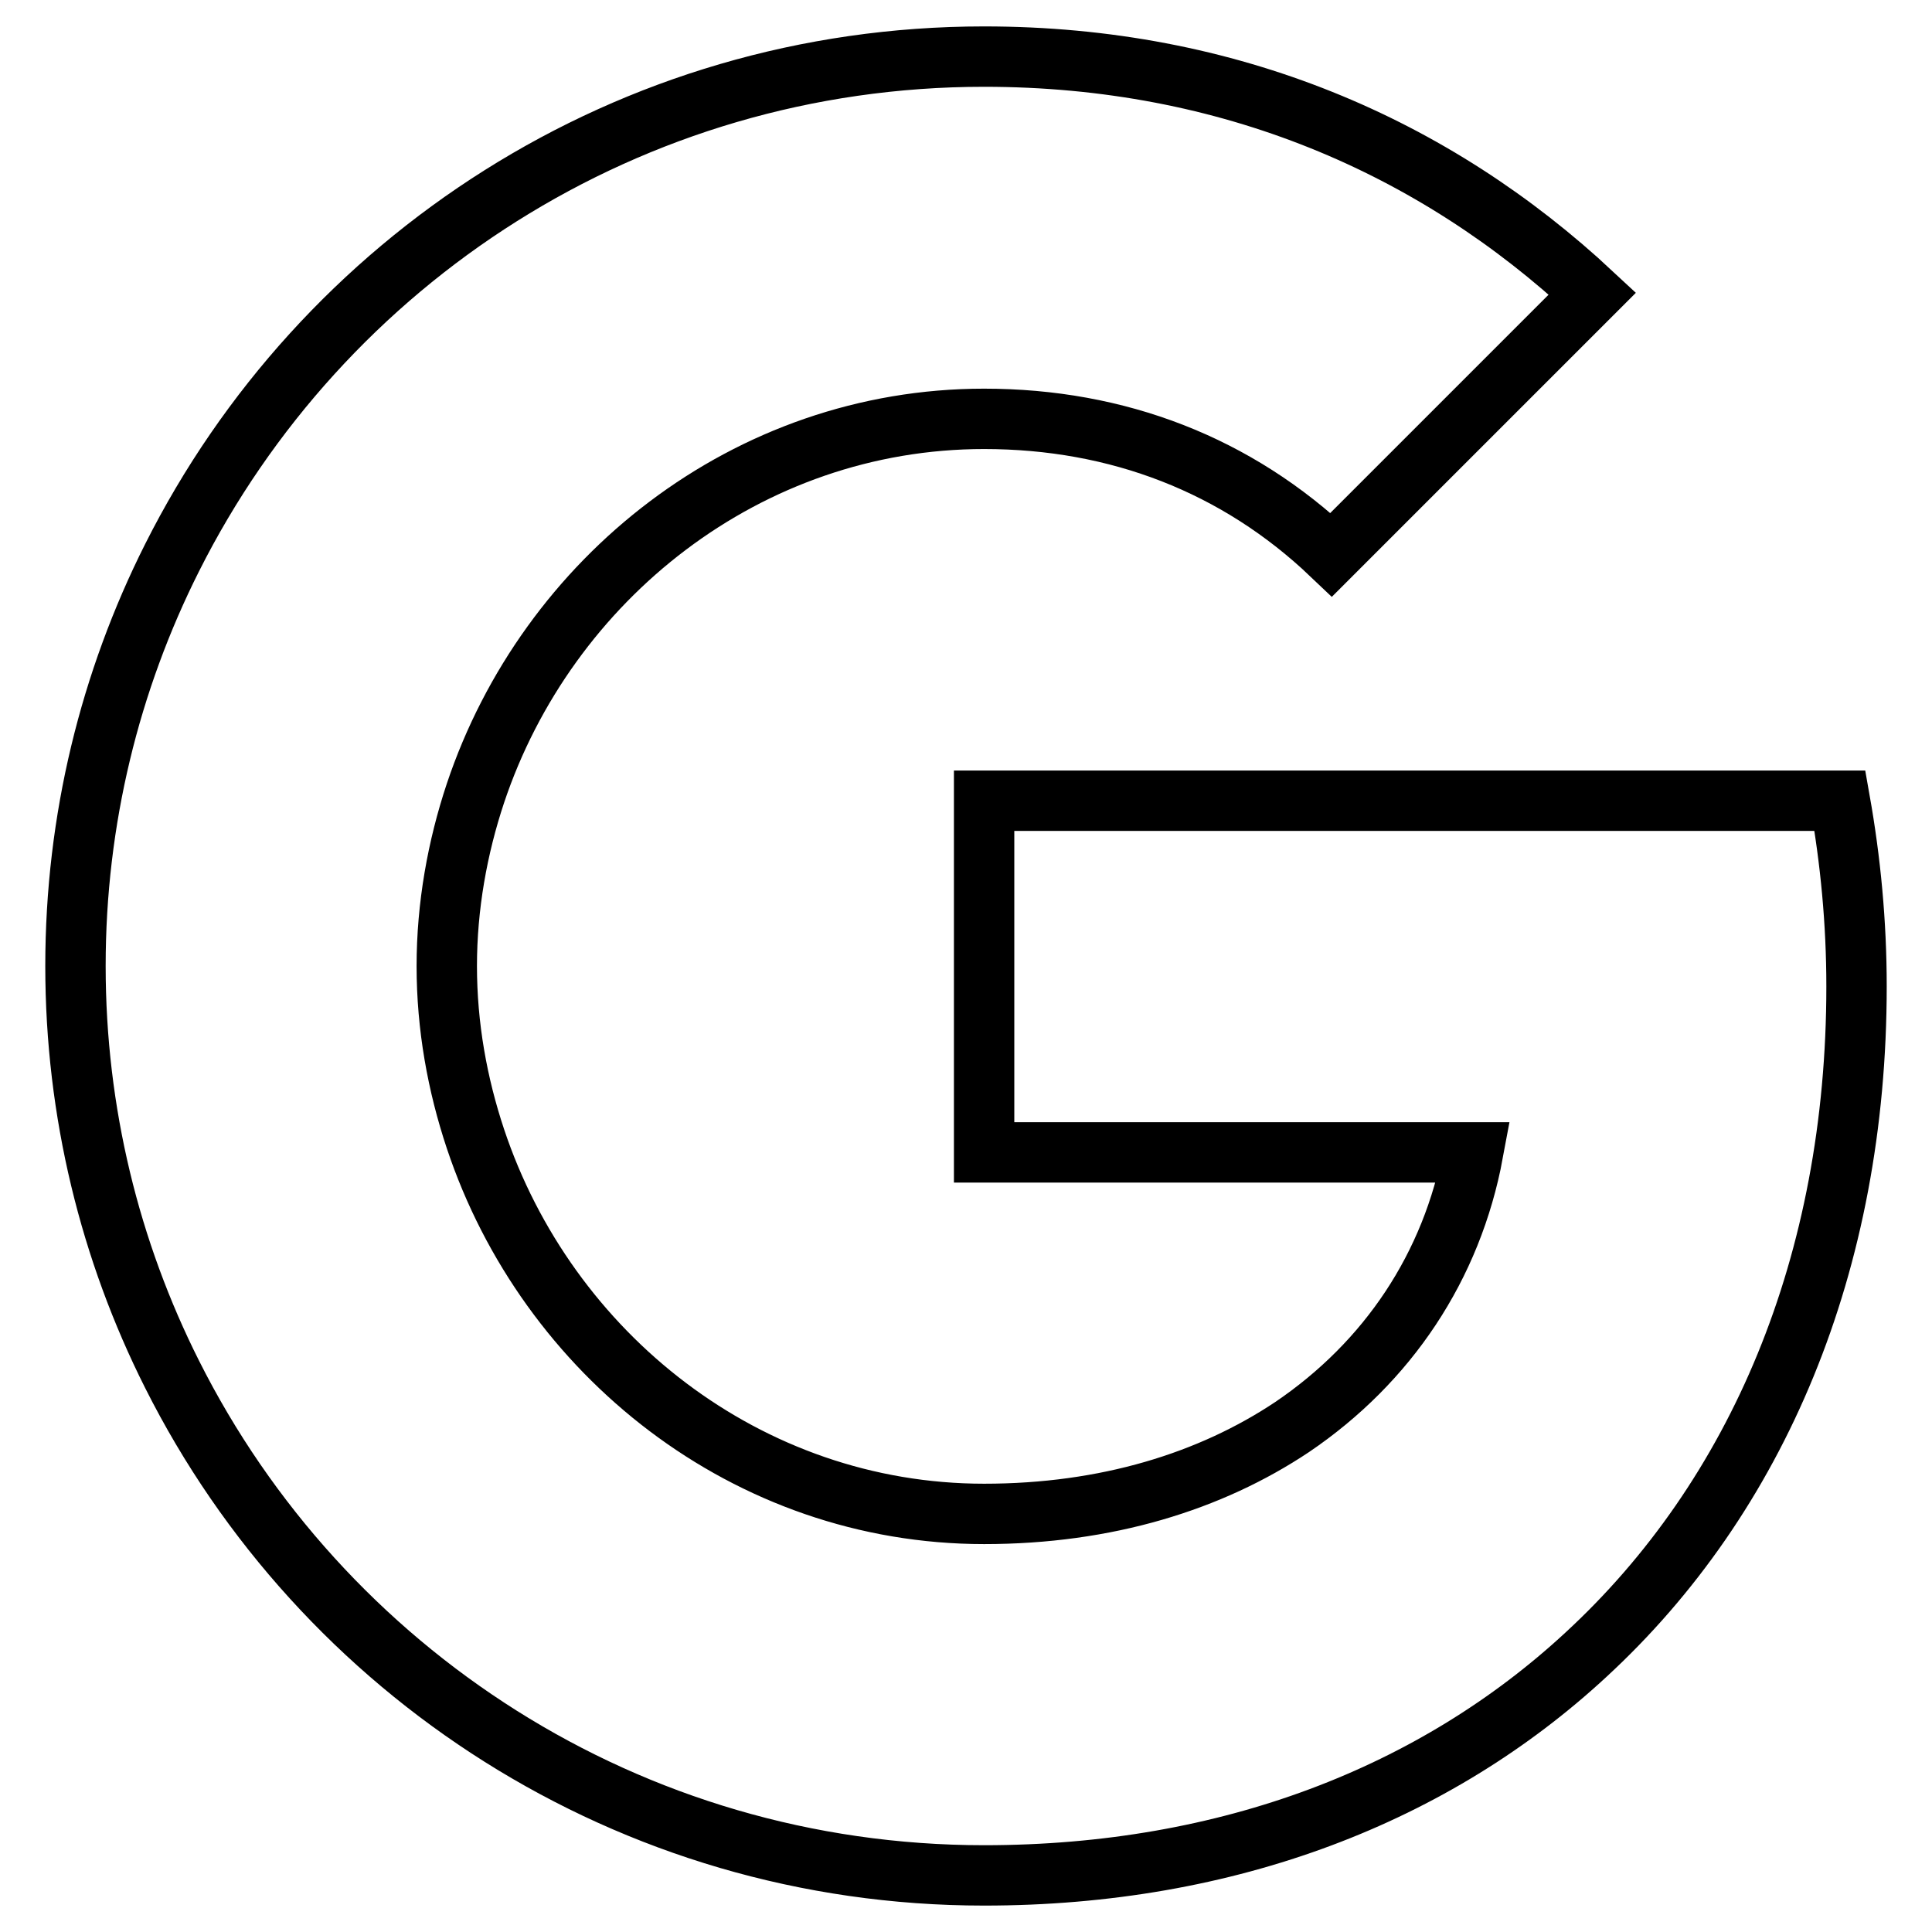
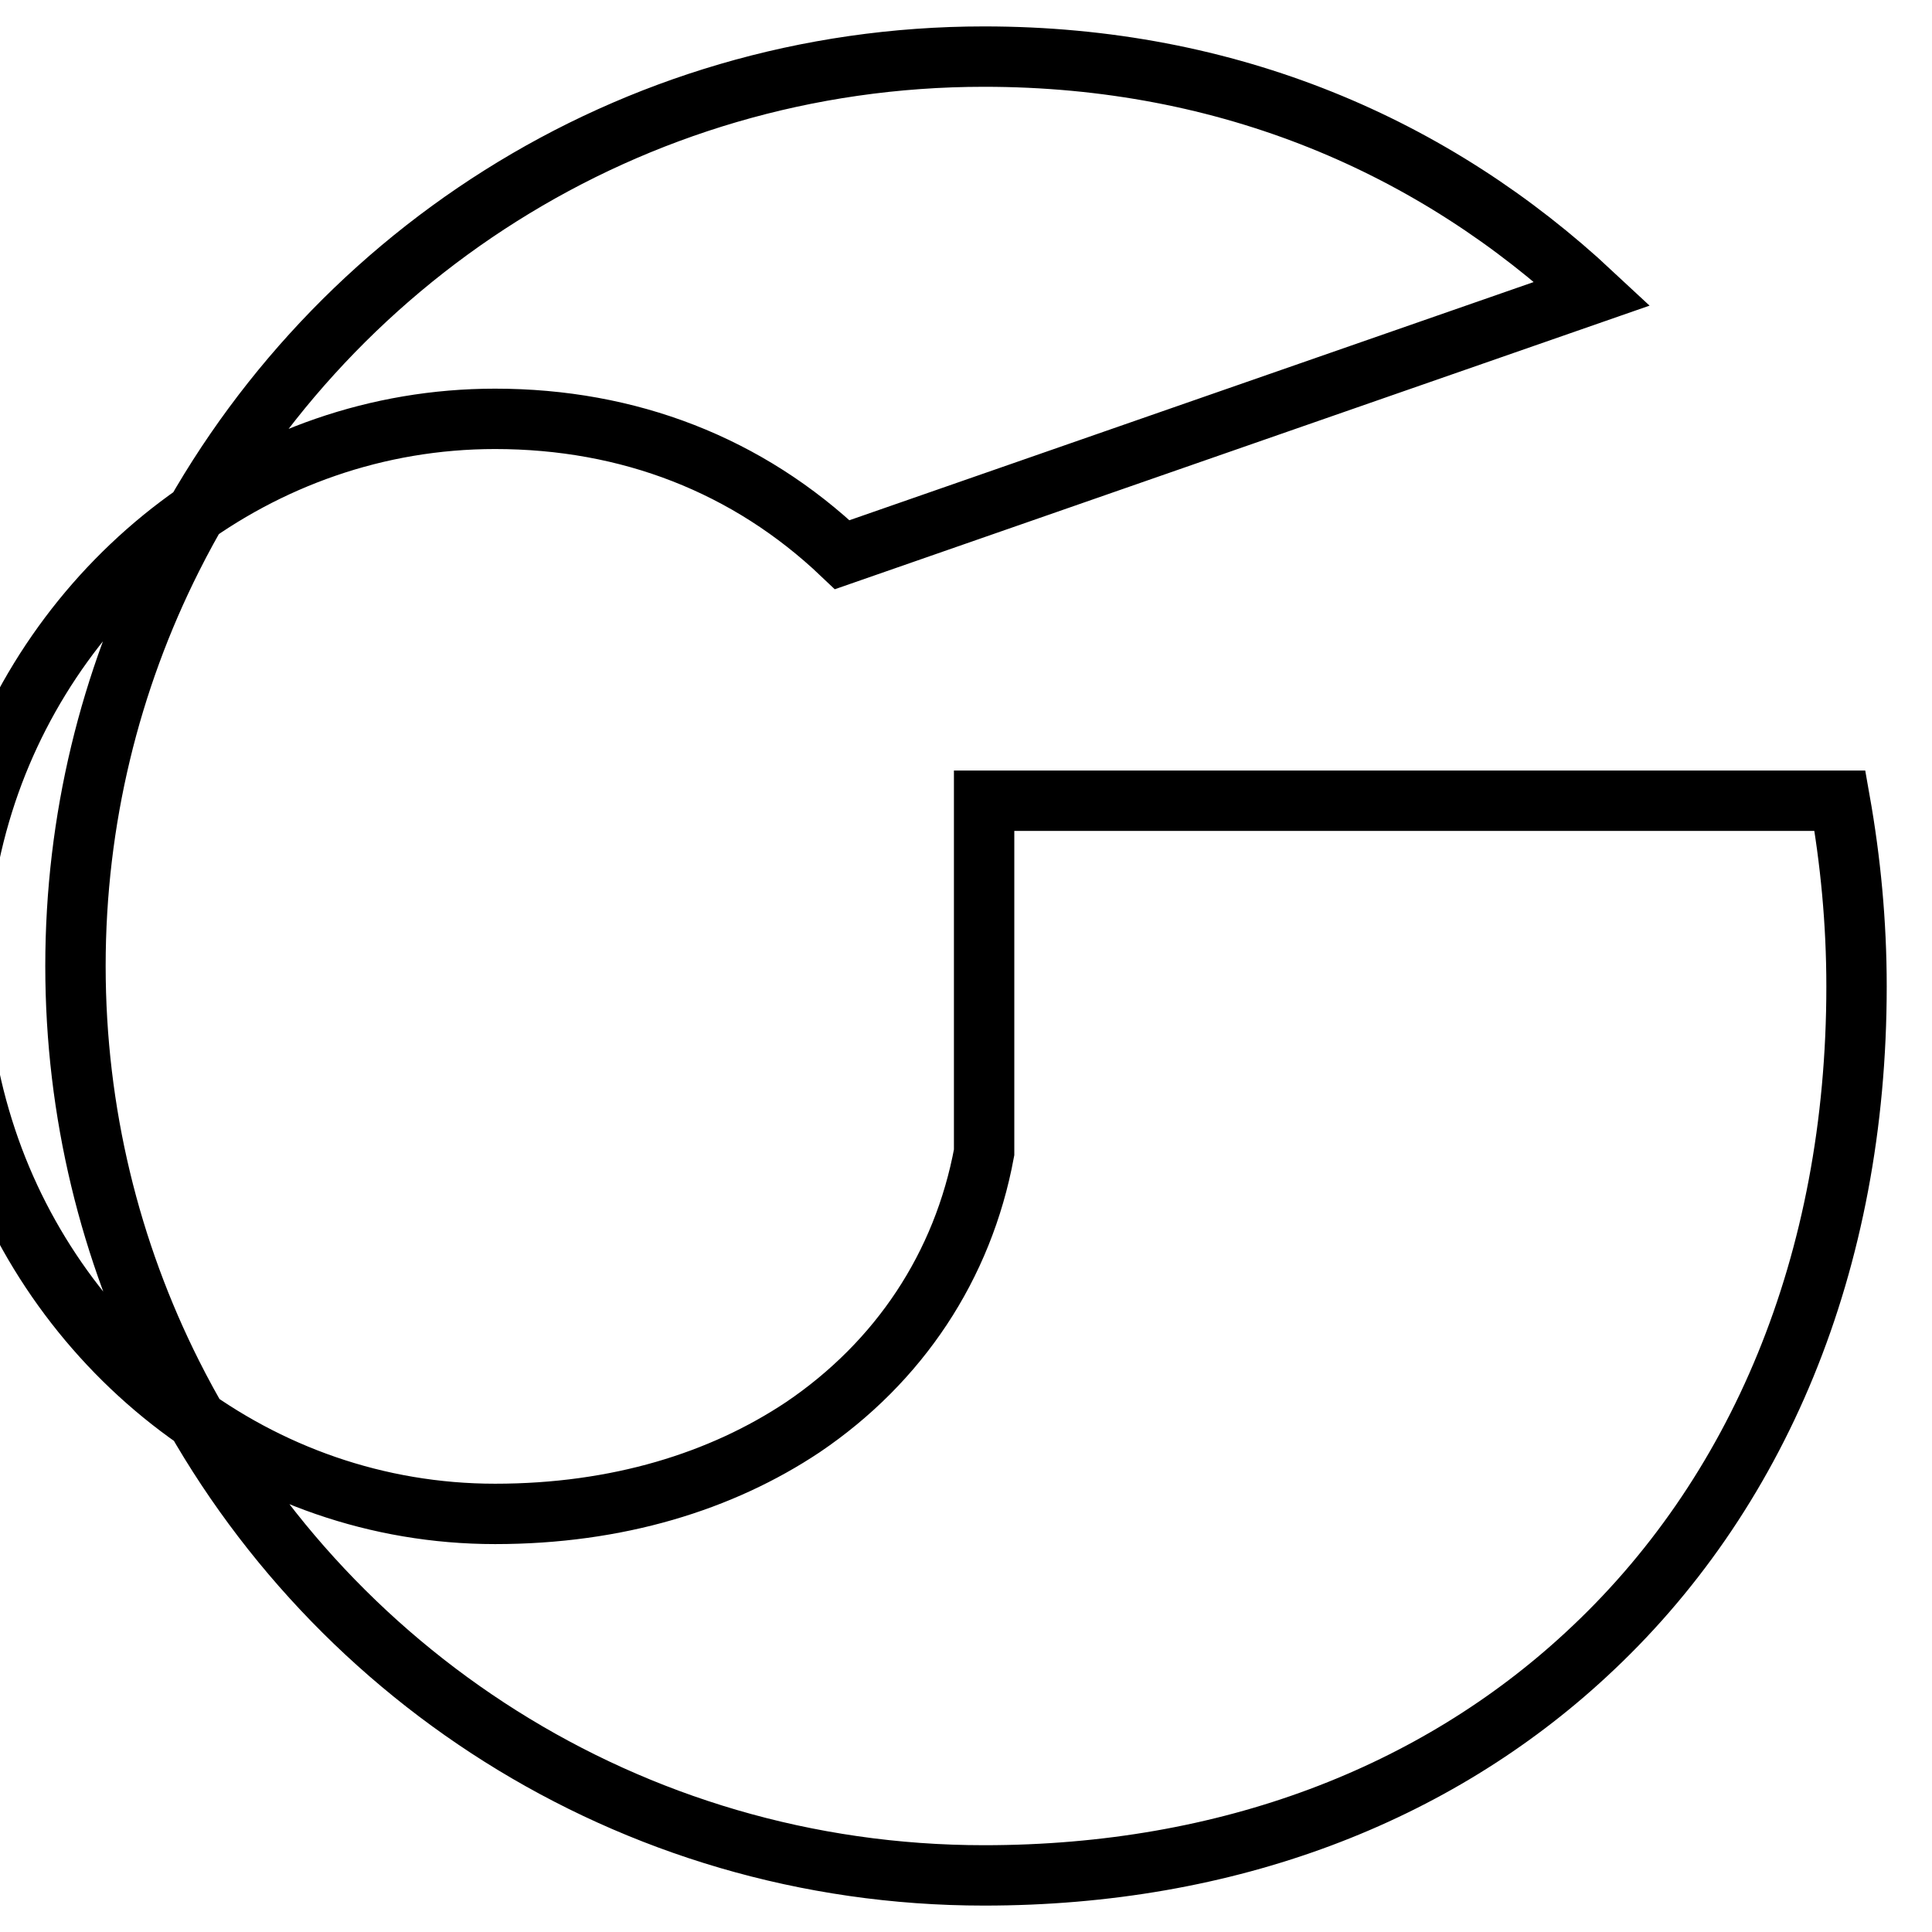
<svg xmlns="http://www.w3.org/2000/svg" version="1.1" x="0px" y="0px" viewBox="0 0 256 256" enable-background="new 0 0 256 256" xml:space="preserve">
  <g>
-     <path stroke-width="8" fill-opacity="0" stroke="#000000" d="M243.8,106.1H130.4v46.6h64.8c-2.8,15.1-11.3,27.8-24,36.4c-10.8,7.2-24.6,11.5-40.8,11.5 c-31.4,0-57.9-21.2-67.4-49.7c-2.4-7.2-3.8-14.9-3.8-22.9c0-7.9,1.4-15.7,3.8-22.9c9.5-28.4,36-49.6,67.4-49.6 c17.7,0,33.5,6.1,46,18L211,38.9c-20.9-19.5-48.1-31.4-80.6-31.4c-47.1,0-87.8,27-107.6,66.4C14.6,90.2,10,108.6,10,128 s4.6,37.8,12.8,54.1c19.8,39.4,60.5,66.4,107.6,66.4c32.5,0,59.8-10.8,79.7-29.2c22.8-21,35.9-51.9,35.9-88.6 C246,122.2,245.2,114,243.8,106.1z" />
+     <path stroke-width="8" fill-opacity="0" stroke="#000000" d="M243.8,106.1H130.4v46.6c-2.8,15.1-11.3,27.8-24,36.4c-10.8,7.2-24.6,11.5-40.8,11.5 c-31.4,0-57.9-21.2-67.4-49.7c-2.4-7.2-3.8-14.9-3.8-22.9c0-7.9,1.4-15.7,3.8-22.9c9.5-28.4,36-49.6,67.4-49.6 c17.7,0,33.5,6.1,46,18L211,38.9c-20.9-19.5-48.1-31.4-80.6-31.4c-47.1,0-87.8,27-107.6,66.4C14.6,90.2,10,108.6,10,128 s4.6,37.8,12.8,54.1c19.8,39.4,60.5,66.4,107.6,66.4c32.5,0,59.8-10.8,79.7-29.2c22.8-21,35.9-51.9,35.9-88.6 C246,122.2,245.2,114,243.8,106.1z" />
  </g>
</svg>